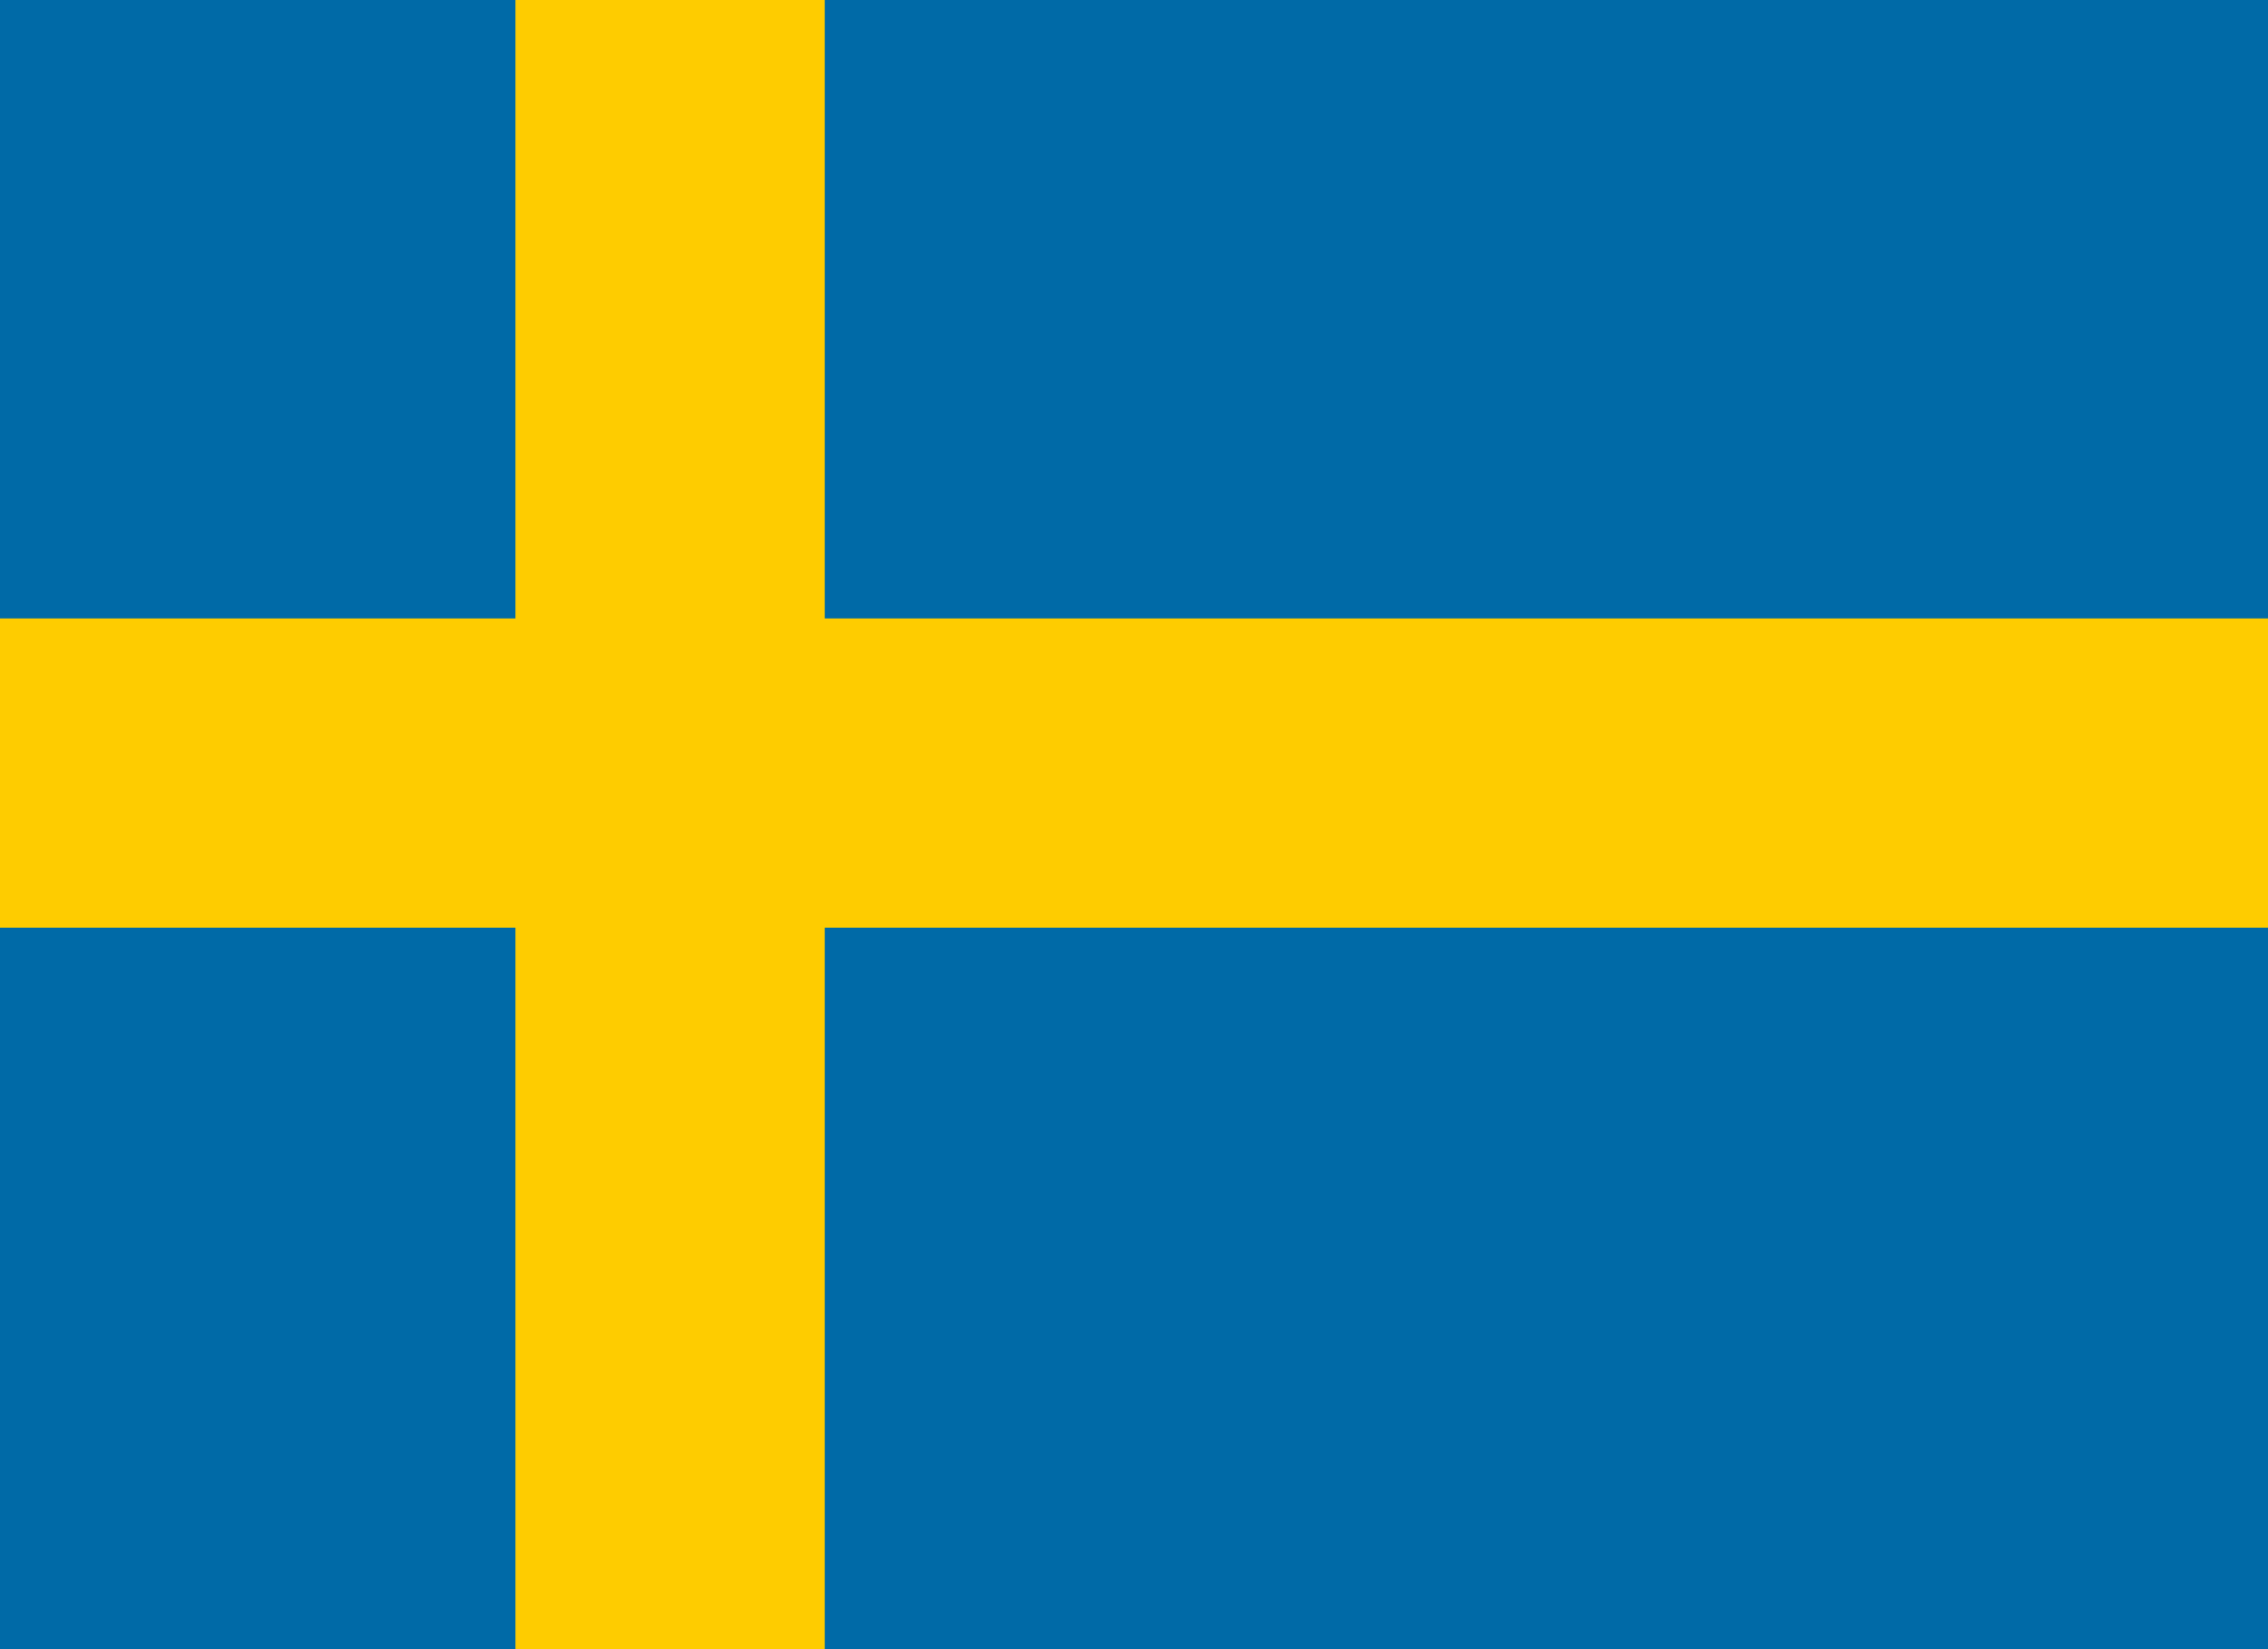
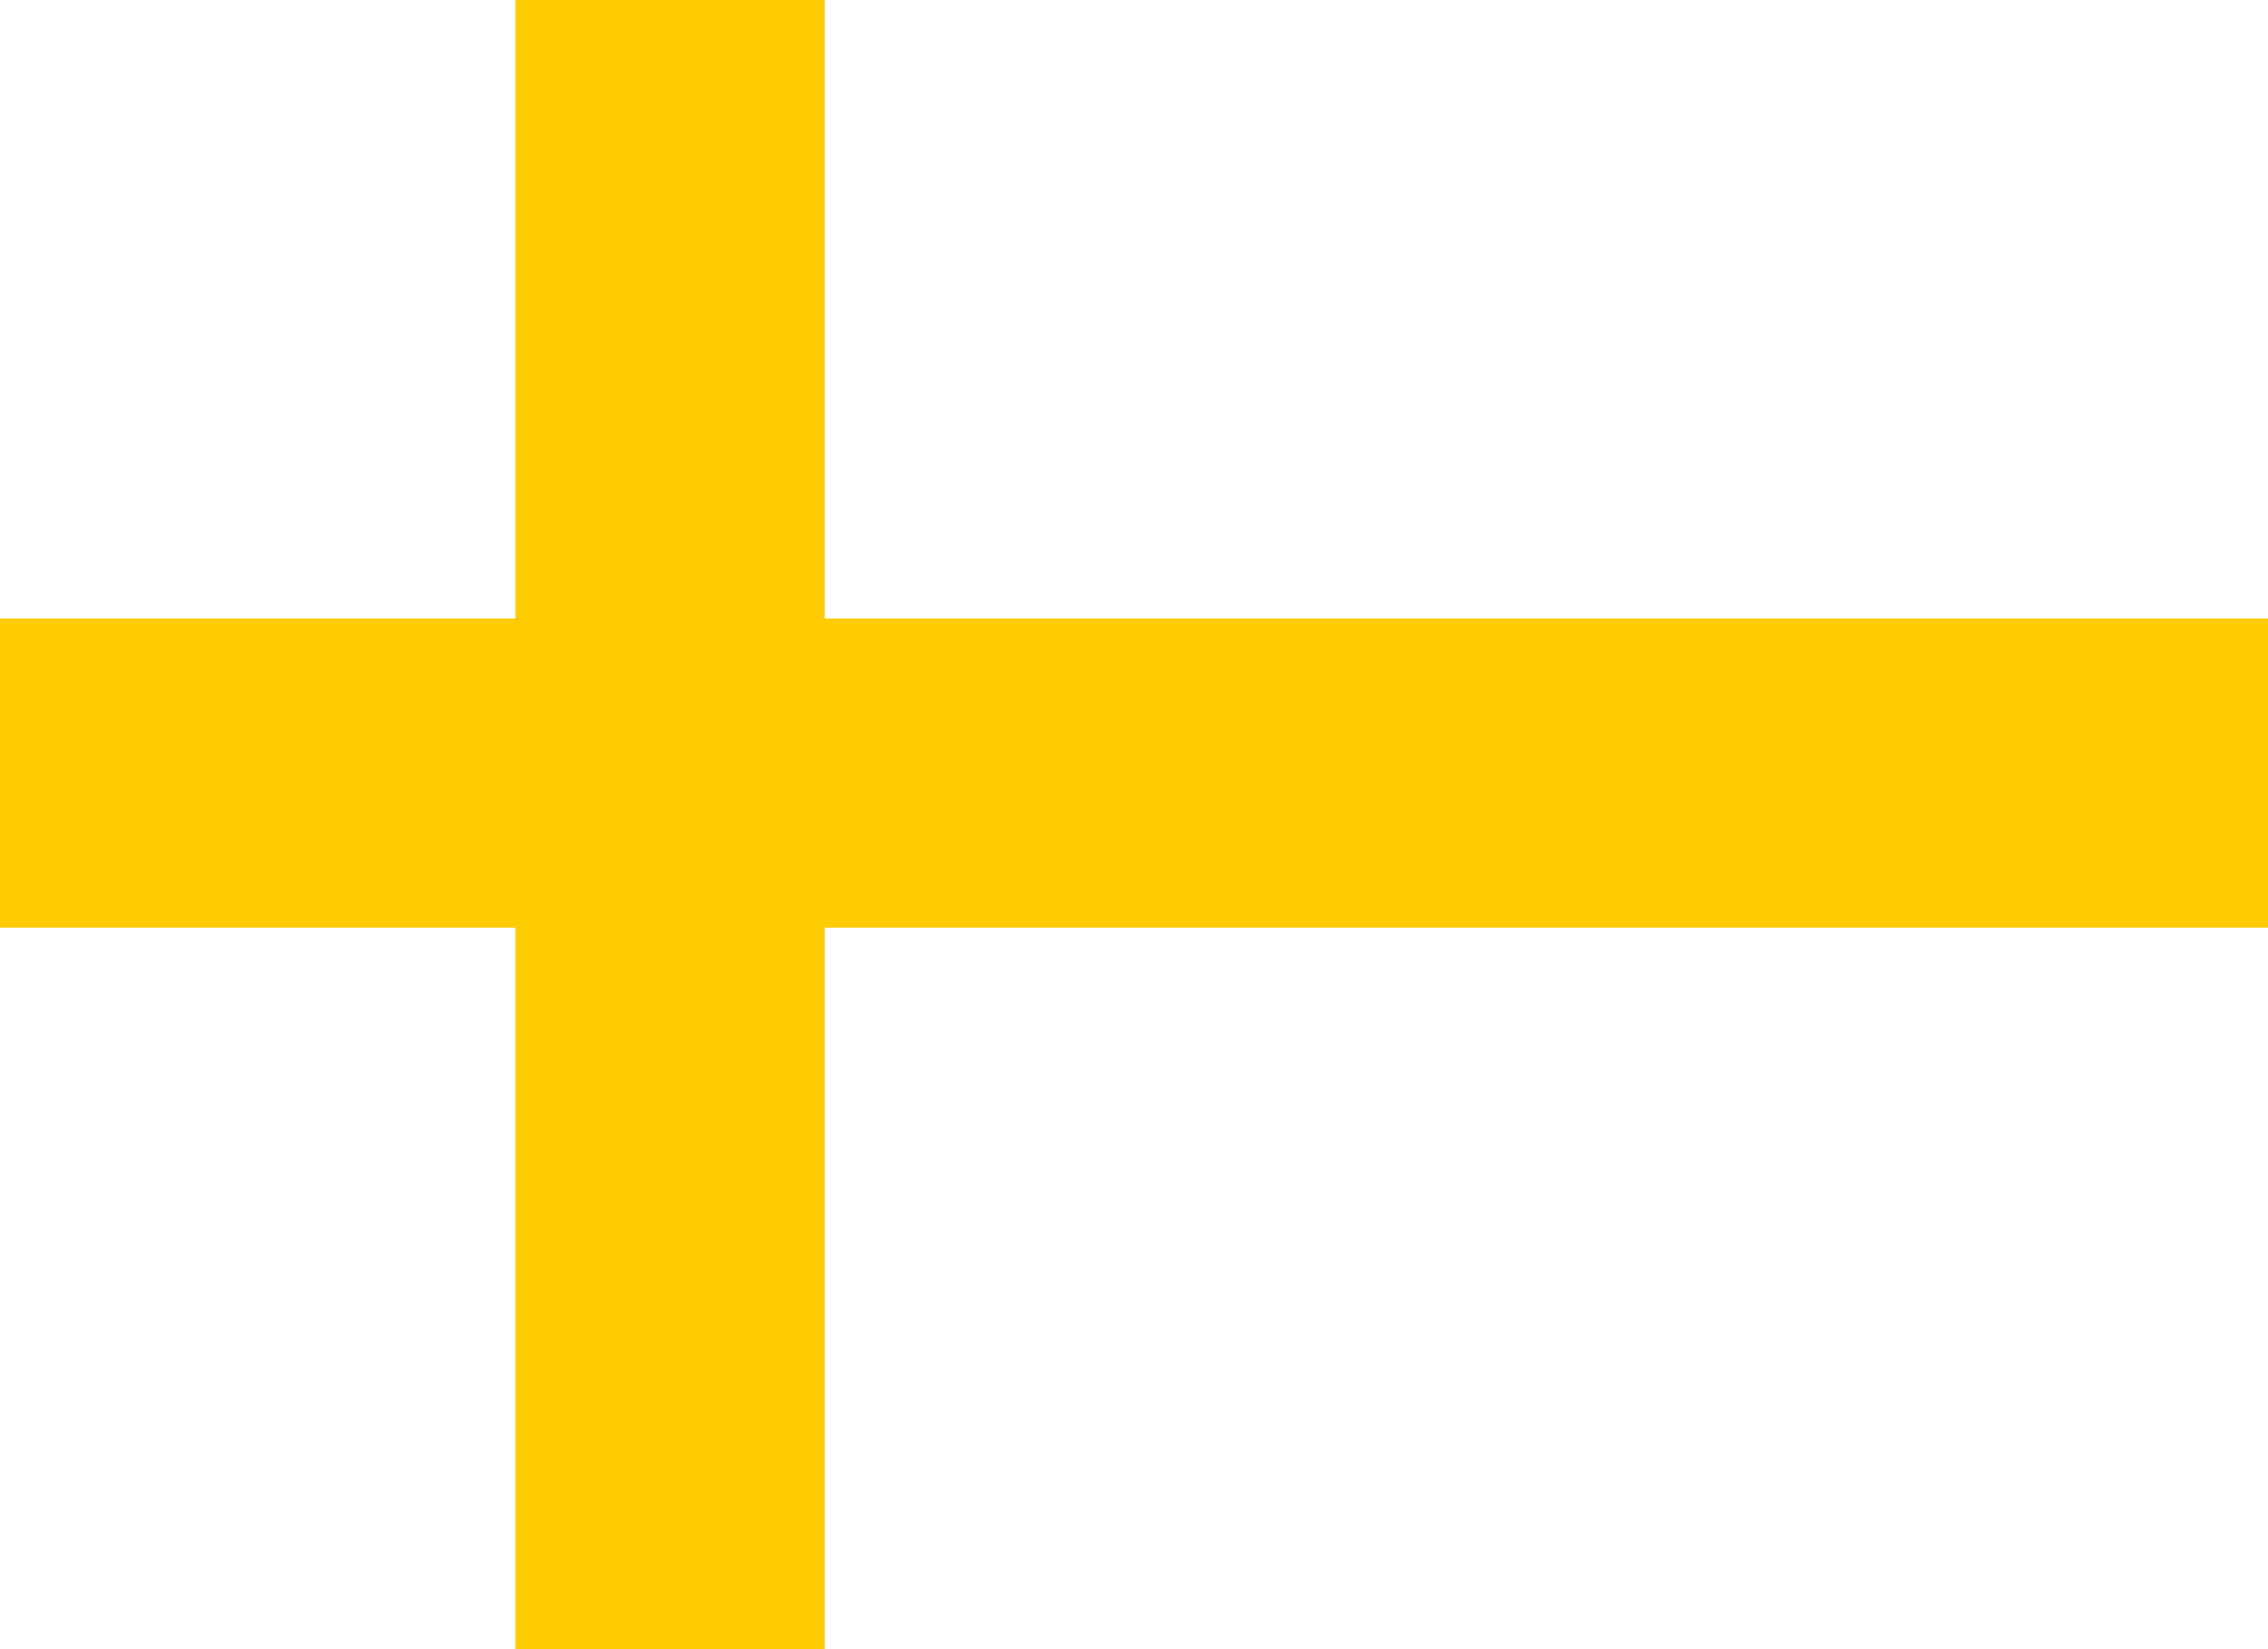
<svg xmlns="http://www.w3.org/2000/svg" viewBox="0 0 22 16">
-   <rect width="22" height="16" fill="#006AA7" />
  <rect x="5" width="3" height="16" fill="#FECC00" />
  <rect y="6" width="22" height="3" fill="#FECC00" />
</svg>